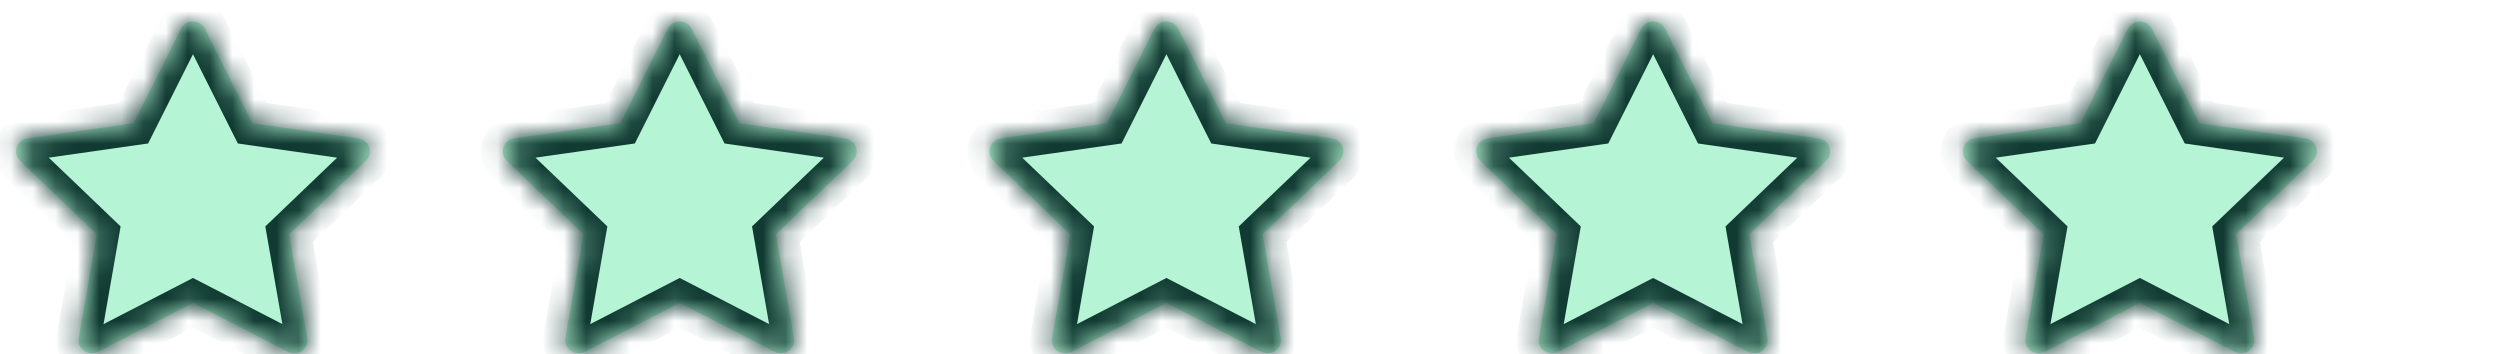
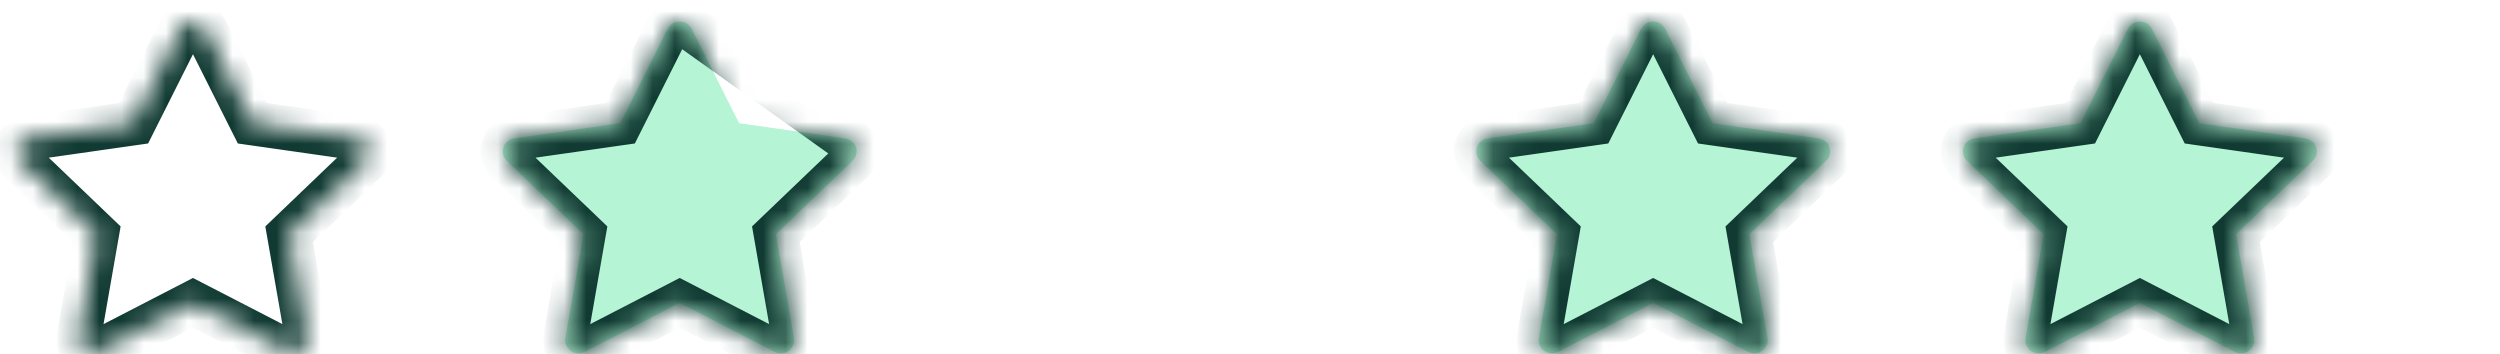
<svg xmlns="http://www.w3.org/2000/svg" width="113" height="16" viewBox="0 0 113 16" fill="none">
  <mask id="path-1-inside-1_7_35" fill="white">
    <path d="M16.205 6.254L11.409 5.569L9.264 1.302C9.206 1.185 9.109 1.09 8.99 1.033C8.692 0.888 8.329 1.009 8.18 1.302L6.036 5.569L1.239 6.254C1.107 6.272 0.986 6.333 0.894 6.426C0.782 6.539 0.72 6.691 0.722 6.848C0.724 7.006 0.79 7.156 0.905 7.266L4.375 10.588L3.555 15.278C3.536 15.387 3.549 15.499 3.591 15.602C3.633 15.705 3.704 15.793 3.796 15.859C3.887 15.924 3.995 15.962 4.107 15.97C4.22 15.978 4.332 15.955 4.432 15.903L8.722 13.689L13.012 15.903C13.13 15.964 13.266 15.985 13.396 15.963C13.725 15.907 13.946 15.601 13.889 15.278L13.069 10.588L16.539 7.266C16.634 7.175 16.696 7.057 16.715 6.927C16.766 6.602 16.536 6.302 16.205 6.254Z" />
    <path d="M38.205 6.254L33.408 5.569L31.264 1.302C31.206 1.185 31.11 1.09 30.991 1.033C30.692 0.888 30.329 1.009 30.18 1.302L28.036 5.569L23.239 6.254C23.107 6.272 22.986 6.333 22.894 6.426C22.782 6.539 22.72 6.691 22.722 6.848C22.724 7.006 22.79 7.156 22.905 7.266L26.375 10.588L25.555 15.278C25.536 15.387 25.549 15.499 25.591 15.602C25.633 15.705 25.704 15.793 25.796 15.859C25.887 15.924 25.995 15.962 26.107 15.97C26.22 15.978 26.332 15.955 26.432 15.903L30.722 13.689L35.012 15.903C35.13 15.964 35.266 15.985 35.396 15.963C35.725 15.907 35.946 15.601 35.889 15.278L35.069 10.588L38.539 7.266C38.634 7.175 38.696 7.057 38.715 6.927C38.766 6.602 38.536 6.302 38.205 6.254Z" />
-     <path d="M60.205 6.254L55.408 5.569L53.264 1.302C53.206 1.185 53.109 1.09 52.99 1.033C52.692 0.888 52.329 1.009 52.18 1.302L50.036 5.569L45.239 6.254C45.107 6.272 44.986 6.333 44.894 6.426C44.782 6.539 44.72 6.691 44.722 6.848C44.724 7.006 44.79 7.156 44.905 7.266L48.375 10.588L47.556 15.278C47.536 15.387 47.548 15.499 47.591 15.602C47.633 15.705 47.704 15.793 47.795 15.859C47.887 15.924 47.995 15.962 48.107 15.97C48.22 15.978 48.332 15.955 48.432 15.903L52.722 13.689L57.012 15.903C57.13 15.964 57.266 15.985 57.396 15.963C57.725 15.907 57.946 15.601 57.889 15.278L57.069 10.588L60.539 7.266C60.634 7.175 60.696 7.057 60.715 6.927C60.766 6.602 60.536 6.302 60.205 6.254Z" />
    <path d="M82.205 6.254L77.409 5.569L75.264 1.302C75.206 1.185 75.109 1.09 74.99 1.033C74.692 0.888 74.329 1.009 74.18 1.302L72.036 5.569L67.239 6.254C67.107 6.272 66.986 6.333 66.894 6.426C66.782 6.539 66.72 6.691 66.722 6.848C66.724 7.006 66.79 7.156 66.905 7.266L70.375 10.588L69.555 15.278C69.536 15.387 69.549 15.499 69.591 15.602C69.633 15.705 69.704 15.793 69.796 15.859C69.887 15.924 69.995 15.962 70.107 15.97C70.22 15.978 70.332 15.955 70.432 15.903L74.722 13.689L79.012 15.903C79.129 15.964 79.266 15.985 79.396 15.963C79.725 15.907 79.946 15.601 79.889 15.278L79.069 10.588L82.539 7.266C82.634 7.175 82.696 7.057 82.715 6.927C82.766 6.602 82.536 6.302 82.205 6.254Z" />
    <path d="M104.205 6.254L99.409 5.569L97.264 1.302C97.206 1.185 97.109 1.09 96.99 1.033C96.692 0.888 96.329 1.009 96.18 1.302L94.036 5.569L89.239 6.254C89.107 6.272 88.986 6.333 88.894 6.426C88.782 6.539 88.72 6.691 88.722 6.848C88.724 7.006 88.79 7.156 88.905 7.266L92.375 10.588L91.555 15.278C91.536 15.387 91.549 15.499 91.591 15.602C91.633 15.705 91.704 15.793 91.796 15.859C91.887 15.924 91.995 15.962 92.107 15.97C92.22 15.978 92.332 15.955 92.432 15.903L96.722 13.689L101.012 15.903C101.13 15.964 101.266 15.985 101.396 15.963C101.725 15.907 101.946 15.601 101.889 15.278L101.069 10.588L104.539 7.266C104.634 7.175 104.696 7.057 104.715 6.927C104.766 6.602 104.536 6.302 104.205 6.254Z" />
  </mask>
-   <path d="M16.205 6.254L11.409 5.569L9.264 1.302C9.206 1.185 9.109 1.09 8.99 1.033C8.692 0.888 8.329 1.009 8.18 1.302L6.036 5.569L1.239 6.254C1.107 6.272 0.986 6.333 0.894 6.426C0.782 6.539 0.72 6.691 0.722 6.848C0.724 7.006 0.79 7.156 0.905 7.266L4.375 10.588L3.555 15.278C3.536 15.387 3.549 15.499 3.591 15.602C3.633 15.705 3.704 15.793 3.796 15.859C3.887 15.924 3.995 15.962 4.107 15.97C4.22 15.978 4.332 15.955 4.432 15.903L8.722 13.689L13.012 15.903C13.13 15.964 13.266 15.985 13.396 15.963C13.725 15.907 13.946 15.601 13.889 15.278L13.069 10.588L16.539 7.266C16.634 7.175 16.696 7.057 16.715 6.927C16.766 6.602 16.536 6.302 16.205 6.254Z" fill="#B5F4D4" />
  <path d="M38.205 6.254L33.408 5.569L31.264 1.302C31.206 1.185 31.11 1.09 30.991 1.033C30.692 0.888 30.329 1.009 30.18 1.302L28.036 5.569L23.239 6.254C23.107 6.272 22.986 6.333 22.894 6.426C22.782 6.539 22.72 6.691 22.722 6.848C22.724 7.006 22.79 7.156 22.905 7.266L26.375 10.588L25.555 15.278C25.536 15.387 25.549 15.499 25.591 15.602C25.633 15.705 25.704 15.793 25.796 15.859C25.887 15.924 25.995 15.962 26.107 15.97C26.22 15.978 26.332 15.955 26.432 15.903L30.722 13.689L35.012 15.903C35.13 15.964 35.266 15.985 35.396 15.963C35.725 15.907 35.946 15.601 35.889 15.278L35.069 10.588L38.539 7.266C38.634 7.175 38.696 7.057 38.715 6.927C38.766 6.602 38.536 6.302 38.205 6.254Z" fill="#B5F4D4" />
-   <path d="M60.205 6.254L55.408 5.569L53.264 1.302C53.206 1.185 53.109 1.09 52.99 1.033C52.692 0.888 52.329 1.009 52.18 1.302L50.036 5.569L45.239 6.254C45.107 6.272 44.986 6.333 44.894 6.426C44.782 6.539 44.72 6.691 44.722 6.848C44.724 7.006 44.79 7.156 44.905 7.266L48.375 10.588L47.556 15.278C47.536 15.387 47.548 15.499 47.591 15.602C47.633 15.705 47.704 15.793 47.795 15.859C47.887 15.924 47.995 15.962 48.107 15.97C48.22 15.978 48.332 15.955 48.432 15.903L52.722 13.689L57.012 15.903C57.13 15.964 57.266 15.985 57.396 15.963C57.725 15.907 57.946 15.601 57.889 15.278L57.069 10.588L60.539 7.266C60.634 7.175 60.696 7.057 60.715 6.927C60.766 6.602 60.536 6.302 60.205 6.254Z" fill="#B5F4D4" />
  <path d="M82.205 6.254L77.409 5.569L75.264 1.302C75.206 1.185 75.109 1.09 74.99 1.033C74.692 0.888 74.329 1.009 74.18 1.302L72.036 5.569L67.239 6.254C67.107 6.272 66.986 6.333 66.894 6.426C66.782 6.539 66.72 6.691 66.722 6.848C66.724 7.006 66.79 7.156 66.905 7.266L70.375 10.588L69.555 15.278C69.536 15.387 69.549 15.499 69.591 15.602C69.633 15.705 69.704 15.793 69.796 15.859C69.887 15.924 69.995 15.962 70.107 15.97C70.22 15.978 70.332 15.955 70.432 15.903L74.722 13.689L79.012 15.903C79.129 15.964 79.266 15.985 79.396 15.963C79.725 15.907 79.946 15.601 79.889 15.278L79.069 10.588L82.539 7.266C82.634 7.175 82.696 7.057 82.715 6.927C82.766 6.602 82.536 6.302 82.205 6.254Z" fill="#B5F4D4" />
  <path d="M104.205 6.254L99.409 5.569L97.264 1.302C97.206 1.185 97.109 1.09 96.99 1.033C96.692 0.888 96.329 1.009 96.18 1.302L94.036 5.569L89.239 6.254C89.107 6.272 88.986 6.333 88.894 6.426C88.782 6.539 88.72 6.691 88.722 6.848C88.724 7.006 88.79 7.156 88.905 7.266L92.375 10.588L91.555 15.278C91.536 15.387 91.549 15.499 91.591 15.602C91.633 15.705 91.704 15.793 91.796 15.859C91.887 15.924 91.995 15.962 92.107 15.97C92.22 15.978 92.332 15.955 92.432 15.903L96.722 13.689L101.012 15.903C101.13 15.964 101.266 15.985 101.396 15.963C101.725 15.907 101.946 15.601 101.889 15.278L101.069 10.588L104.539 7.266C104.634 7.175 104.696 7.057 104.715 6.927C104.766 6.602 104.536 6.302 104.205 6.254Z" fill="#B5F4D4" />
  <path d="M16.205 6.254L11.409 5.569L9.264 1.302C9.206 1.185 9.109 1.09 8.99 1.033C8.692 0.888 8.329 1.009 8.18 1.302L6.036 5.569L1.239 6.254C1.107 6.272 0.986 6.333 0.894 6.426C0.782 6.539 0.72 6.691 0.722 6.848C0.724 7.006 0.79 7.156 0.905 7.266L4.375 10.588L3.555 15.278C3.536 15.387 3.549 15.499 3.591 15.602C3.633 15.705 3.704 15.793 3.796 15.859C3.887 15.924 3.995 15.962 4.107 15.97C4.22 15.978 4.332 15.955 4.432 15.903L8.722 13.689L13.012 15.903C13.13 15.964 13.266 15.985 13.396 15.963C13.725 15.907 13.946 15.601 13.889 15.278L13.069 10.588L16.539 7.266C16.634 7.175 16.696 7.057 16.715 6.927C16.766 6.602 16.536 6.302 16.205 6.254Z" stroke="#103A32" stroke-width="2" mask="url(#path-1-inside-1_7_35)" />
-   <path d="M38.205 6.254L33.408 5.569L31.264 1.302C31.206 1.185 31.11 1.09 30.991 1.033C30.692 0.888 30.329 1.009 30.18 1.302L28.036 5.569L23.239 6.254C23.107 6.272 22.986 6.333 22.894 6.426C22.782 6.539 22.72 6.691 22.722 6.848C22.724 7.006 22.79 7.156 22.905 7.266L26.375 10.588L25.555 15.278C25.536 15.387 25.549 15.499 25.591 15.602C25.633 15.705 25.704 15.793 25.796 15.859C25.887 15.924 25.995 15.962 26.107 15.97C26.22 15.978 26.332 15.955 26.432 15.903L30.722 13.689L35.012 15.903C35.13 15.964 35.266 15.985 35.396 15.963C35.725 15.907 35.946 15.601 35.889 15.278L35.069 10.588L38.539 7.266C38.634 7.175 38.696 7.057 38.715 6.927C38.766 6.602 38.536 6.302 38.205 6.254Z" stroke="#103A32" stroke-width="2" mask="url(#path-1-inside-1_7_35)" />
+   <path d="M38.205 6.254L31.264 1.302C31.206 1.185 31.11 1.09 30.991 1.033C30.692 0.888 30.329 1.009 30.18 1.302L28.036 5.569L23.239 6.254C23.107 6.272 22.986 6.333 22.894 6.426C22.782 6.539 22.72 6.691 22.722 6.848C22.724 7.006 22.79 7.156 22.905 7.266L26.375 10.588L25.555 15.278C25.536 15.387 25.549 15.499 25.591 15.602C25.633 15.705 25.704 15.793 25.796 15.859C25.887 15.924 25.995 15.962 26.107 15.97C26.22 15.978 26.332 15.955 26.432 15.903L30.722 13.689L35.012 15.903C35.13 15.964 35.266 15.985 35.396 15.963C35.725 15.907 35.946 15.601 35.889 15.278L35.069 10.588L38.539 7.266C38.634 7.175 38.696 7.057 38.715 6.927C38.766 6.602 38.536 6.302 38.205 6.254Z" stroke="#103A32" stroke-width="2" mask="url(#path-1-inside-1_7_35)" />
  <path d="M60.205 6.254L55.408 5.569L53.264 1.302C53.206 1.185 53.109 1.09 52.99 1.033C52.692 0.888 52.329 1.009 52.18 1.302L50.036 5.569L45.239 6.254C45.107 6.272 44.986 6.333 44.894 6.426C44.782 6.539 44.72 6.691 44.722 6.848C44.724 7.006 44.79 7.156 44.905 7.266L48.375 10.588L47.556 15.278C47.536 15.387 47.548 15.499 47.591 15.602C47.633 15.705 47.704 15.793 47.795 15.859C47.887 15.924 47.995 15.962 48.107 15.97C48.22 15.978 48.332 15.955 48.432 15.903L52.722 13.689L57.012 15.903C57.13 15.964 57.266 15.985 57.396 15.963C57.725 15.907 57.946 15.601 57.889 15.278L57.069 10.588L60.539 7.266C60.634 7.175 60.696 7.057 60.715 6.927C60.766 6.602 60.536 6.302 60.205 6.254Z" stroke="#103A32" stroke-width="2" mask="url(#path-1-inside-1_7_35)" />
  <path d="M82.205 6.254L77.409 5.569L75.264 1.302C75.206 1.185 75.109 1.09 74.99 1.033C74.692 0.888 74.329 1.009 74.18 1.302L72.036 5.569L67.239 6.254C67.107 6.272 66.986 6.333 66.894 6.426C66.782 6.539 66.72 6.691 66.722 6.848C66.724 7.006 66.79 7.156 66.905 7.266L70.375 10.588L69.555 15.278C69.536 15.387 69.549 15.499 69.591 15.602C69.633 15.705 69.704 15.793 69.796 15.859C69.887 15.924 69.995 15.962 70.107 15.97C70.22 15.978 70.332 15.955 70.432 15.903L74.722 13.689L79.012 15.903C79.129 15.964 79.266 15.985 79.396 15.963C79.725 15.907 79.946 15.601 79.889 15.278L79.069 10.588L82.539 7.266C82.634 7.175 82.696 7.057 82.715 6.927C82.766 6.602 82.536 6.302 82.205 6.254Z" stroke="#103A32" stroke-width="2" mask="url(#path-1-inside-1_7_35)" />
  <path d="M104.205 6.254L99.409 5.569L97.264 1.302C97.206 1.185 97.109 1.09 96.99 1.033C96.692 0.888 96.329 1.009 96.18 1.302L94.036 5.569L89.239 6.254C89.107 6.272 88.986 6.333 88.894 6.426C88.782 6.539 88.72 6.691 88.722 6.848C88.724 7.006 88.79 7.156 88.905 7.266L92.375 10.588L91.555 15.278C91.536 15.387 91.549 15.499 91.591 15.602C91.633 15.705 91.704 15.793 91.796 15.859C91.887 15.924 91.995 15.962 92.107 15.97C92.22 15.978 92.332 15.955 92.432 15.903L96.722 13.689L101.012 15.903C101.13 15.964 101.266 15.985 101.396 15.963C101.725 15.907 101.946 15.601 101.889 15.278L101.069 10.588L104.539 7.266C104.634 7.175 104.696 7.057 104.715 6.927C104.766 6.602 104.536 6.302 104.205 6.254Z" stroke="#103A32" stroke-width="2" mask="url(#path-1-inside-1_7_35)" />
</svg>